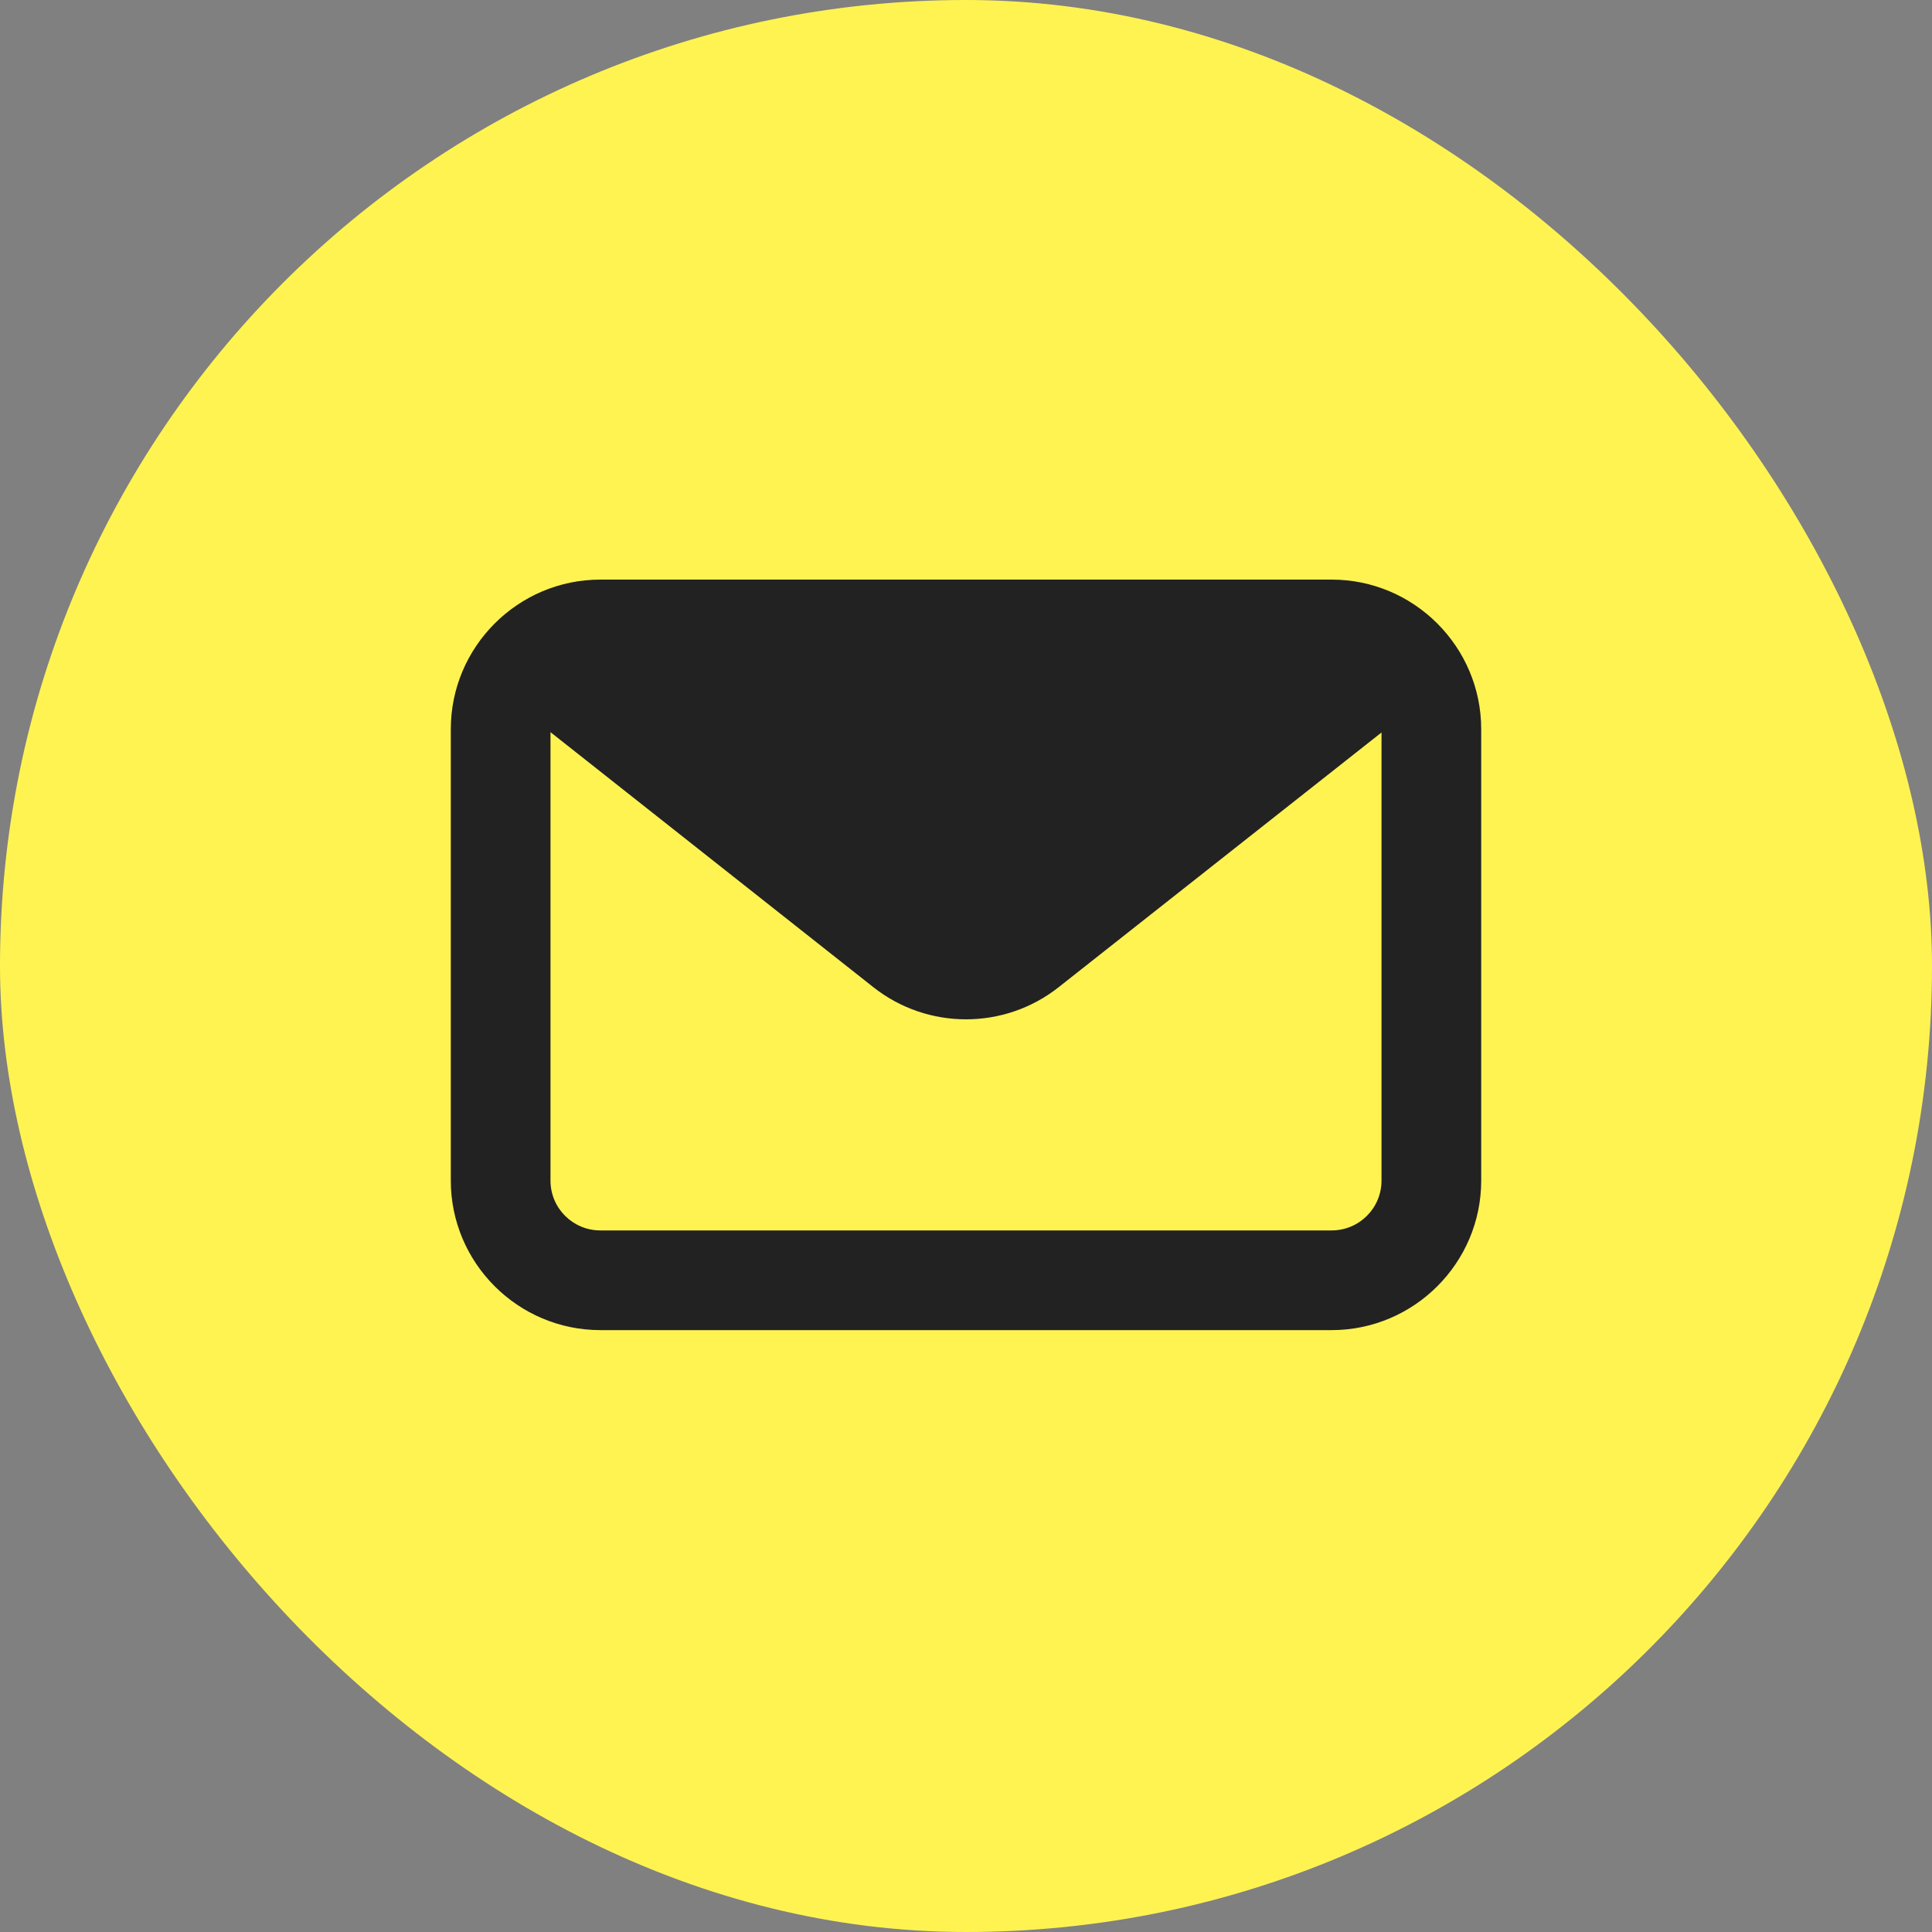
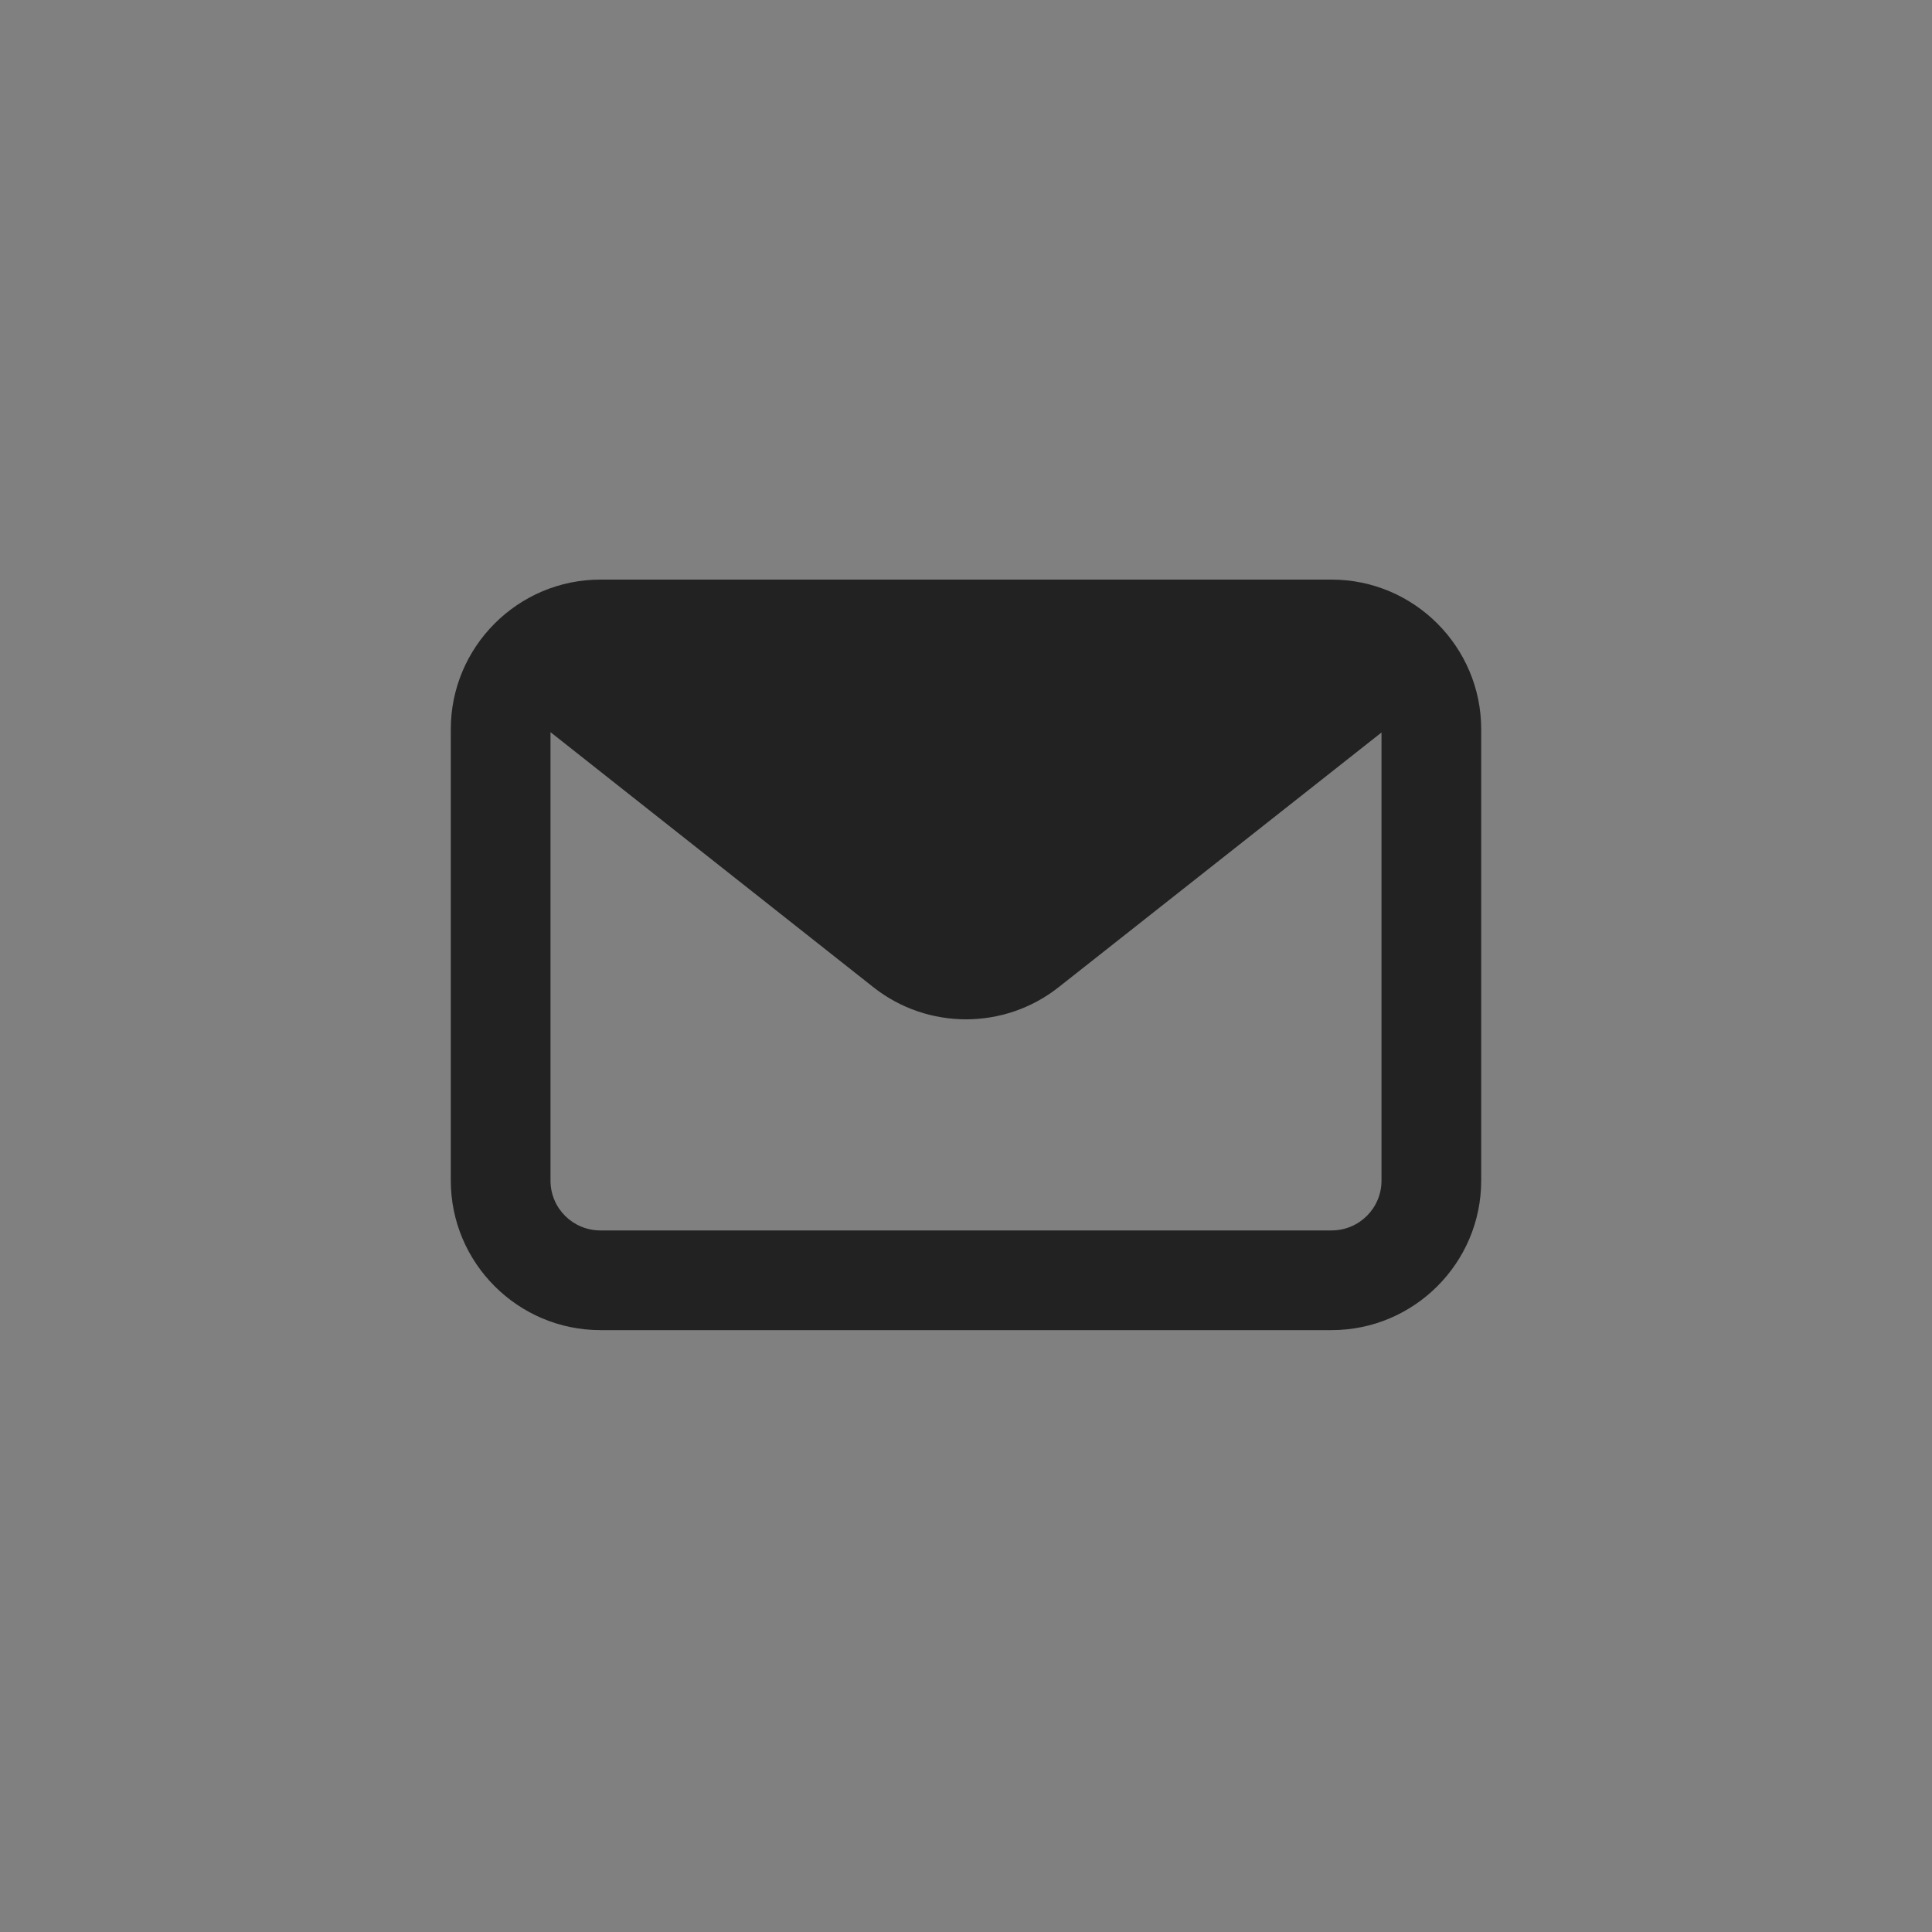
<svg xmlns="http://www.w3.org/2000/svg" width="30" height="30" viewBox="0 0 30 30" fill="none">
  <rect x="0" y="0" width="30" height="30" fill="#808080" stroke="none" />
-   <rect width="30" height="30" rx="15" fill="#FFF352" />
  <path d="M20.677 9H9.323C8.043 9 7 10.043 7 11.323V18.332C7 19.612 8.043 20.654 9.323 20.654H20.677C21.957 20.654 23 19.612 23 18.332V11.323C23 10.043 21.957 9 20.677 9V9ZM21.452 18.332C21.452 18.76 21.106 19.106 20.677 19.106H9.323C8.894 19.106 8.548 18.76 8.548 18.332V11.369L13.56 15.328C13.983 15.663 14.494 15.828 15 15.828C15.506 15.828 16.017 15.663 16.44 15.328L21.452 11.374V18.332Z" fill="#222222" />
</svg>